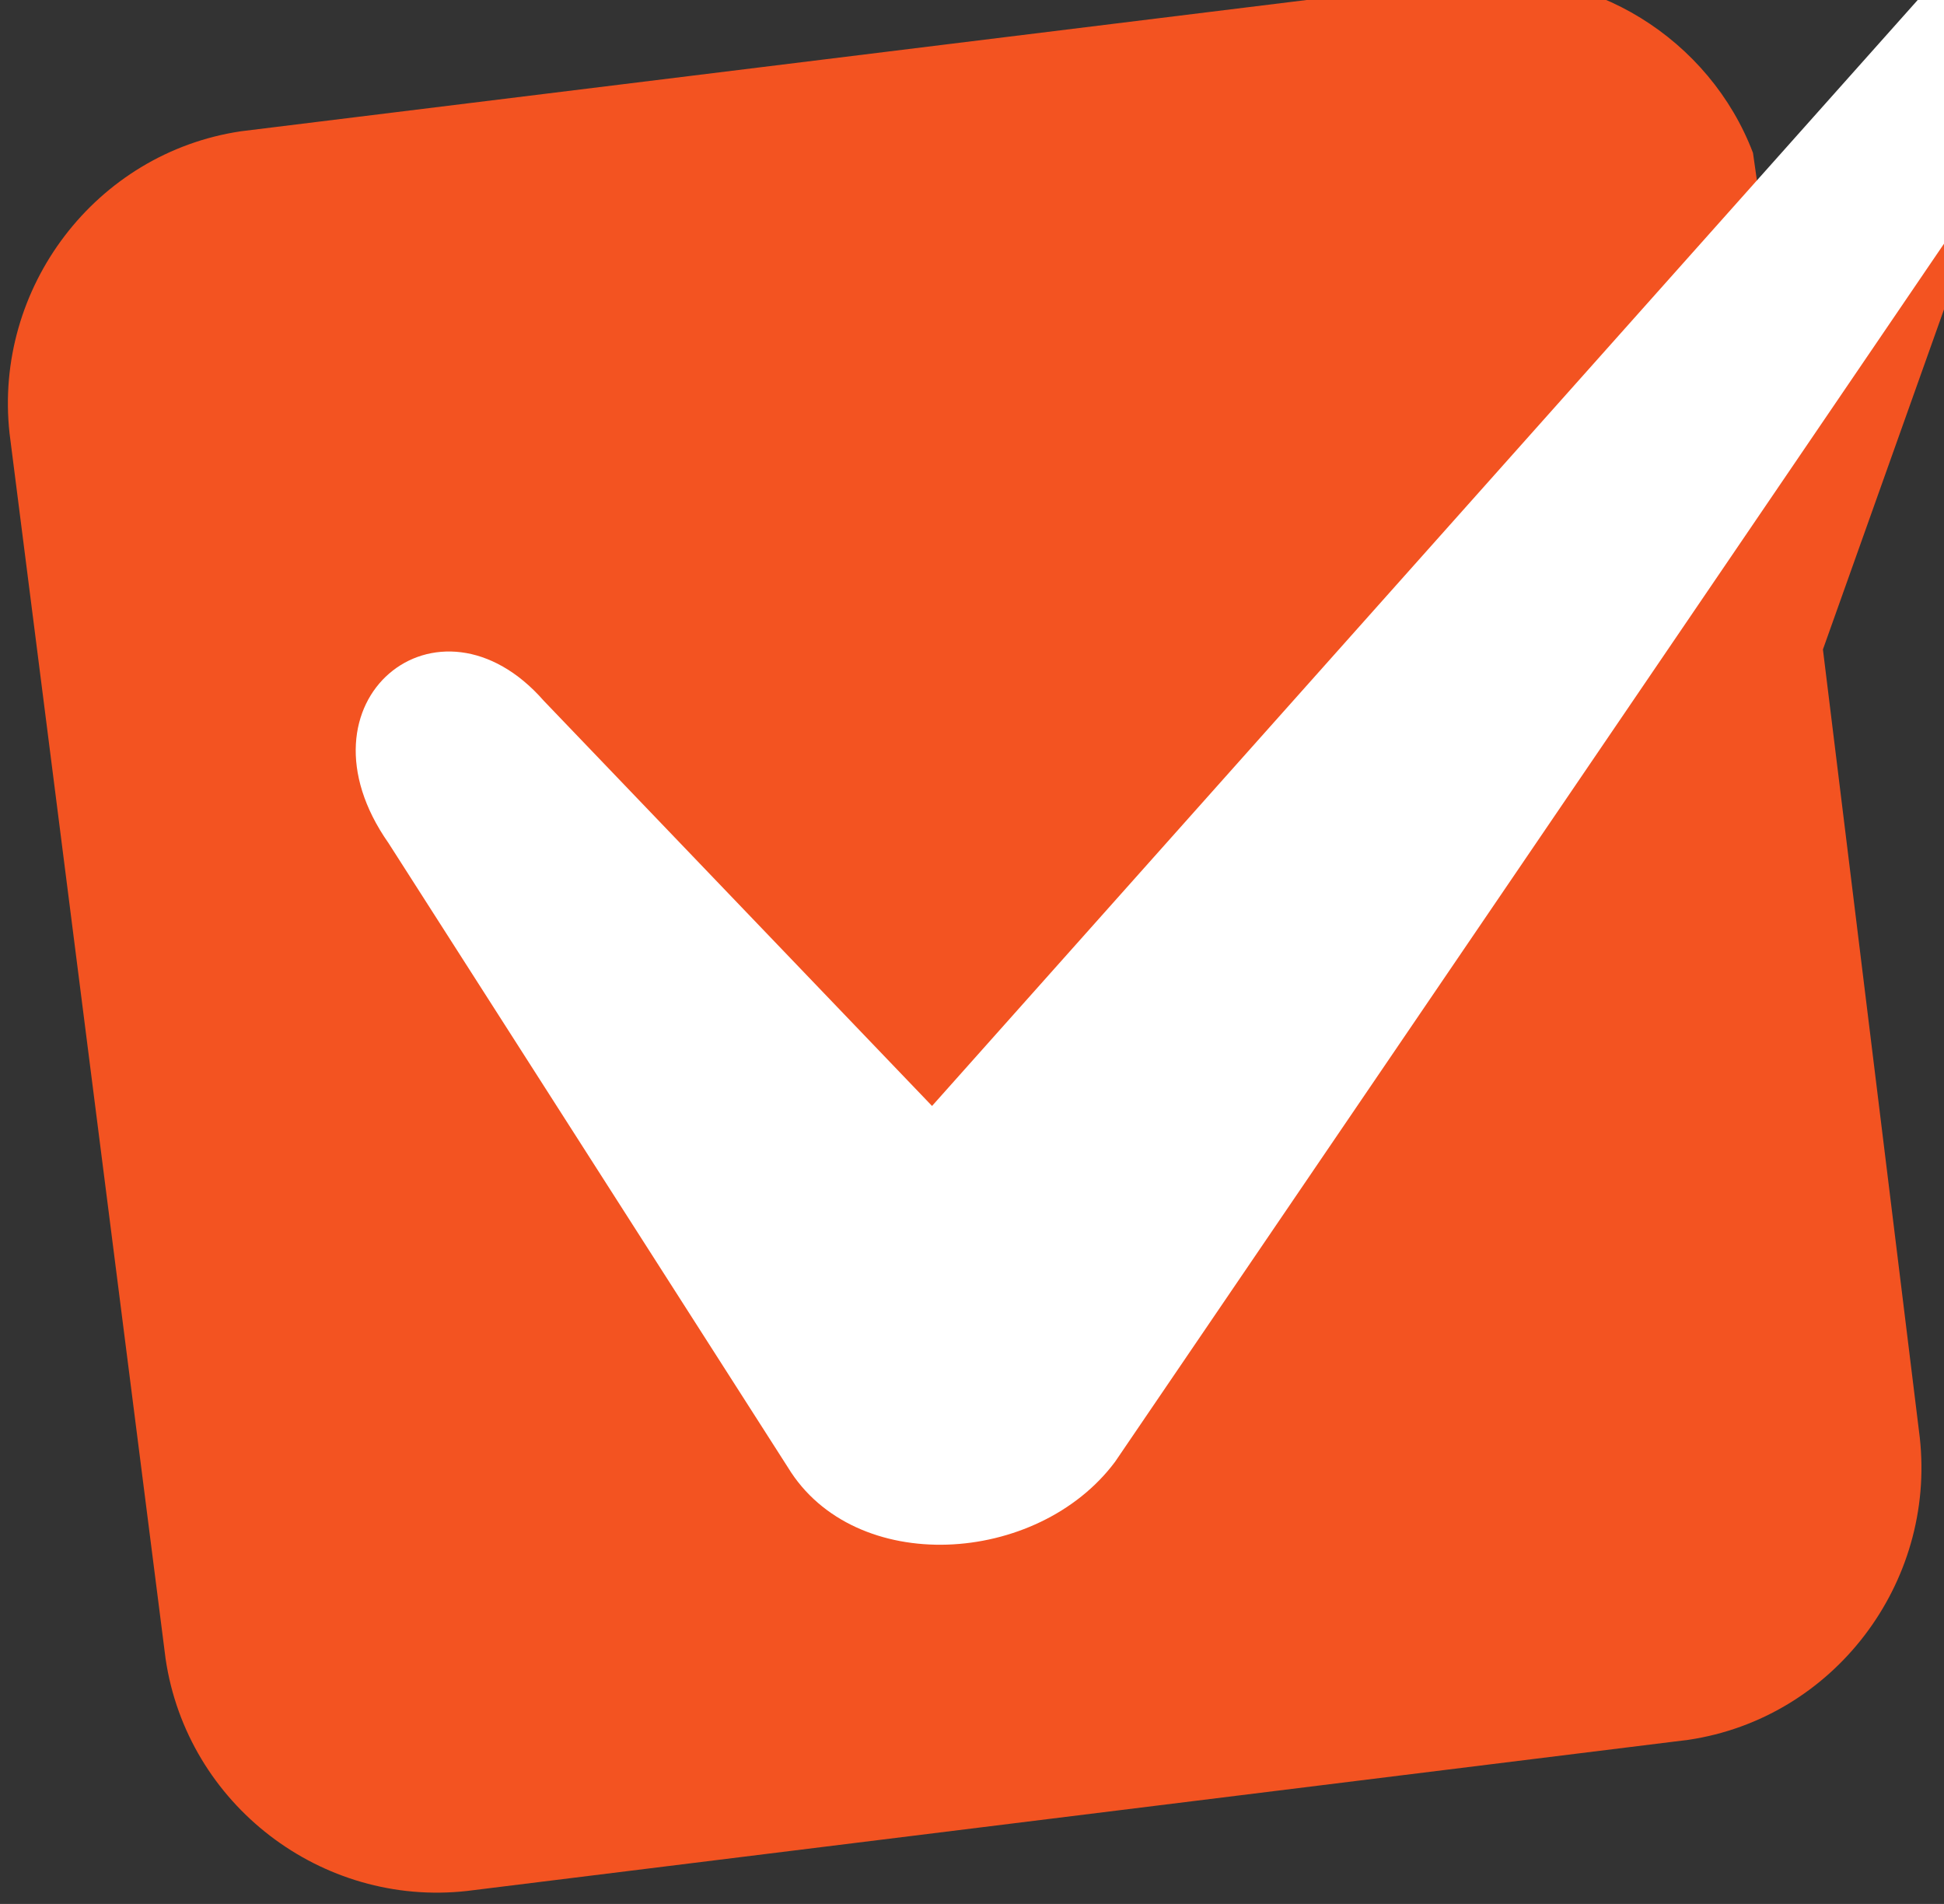
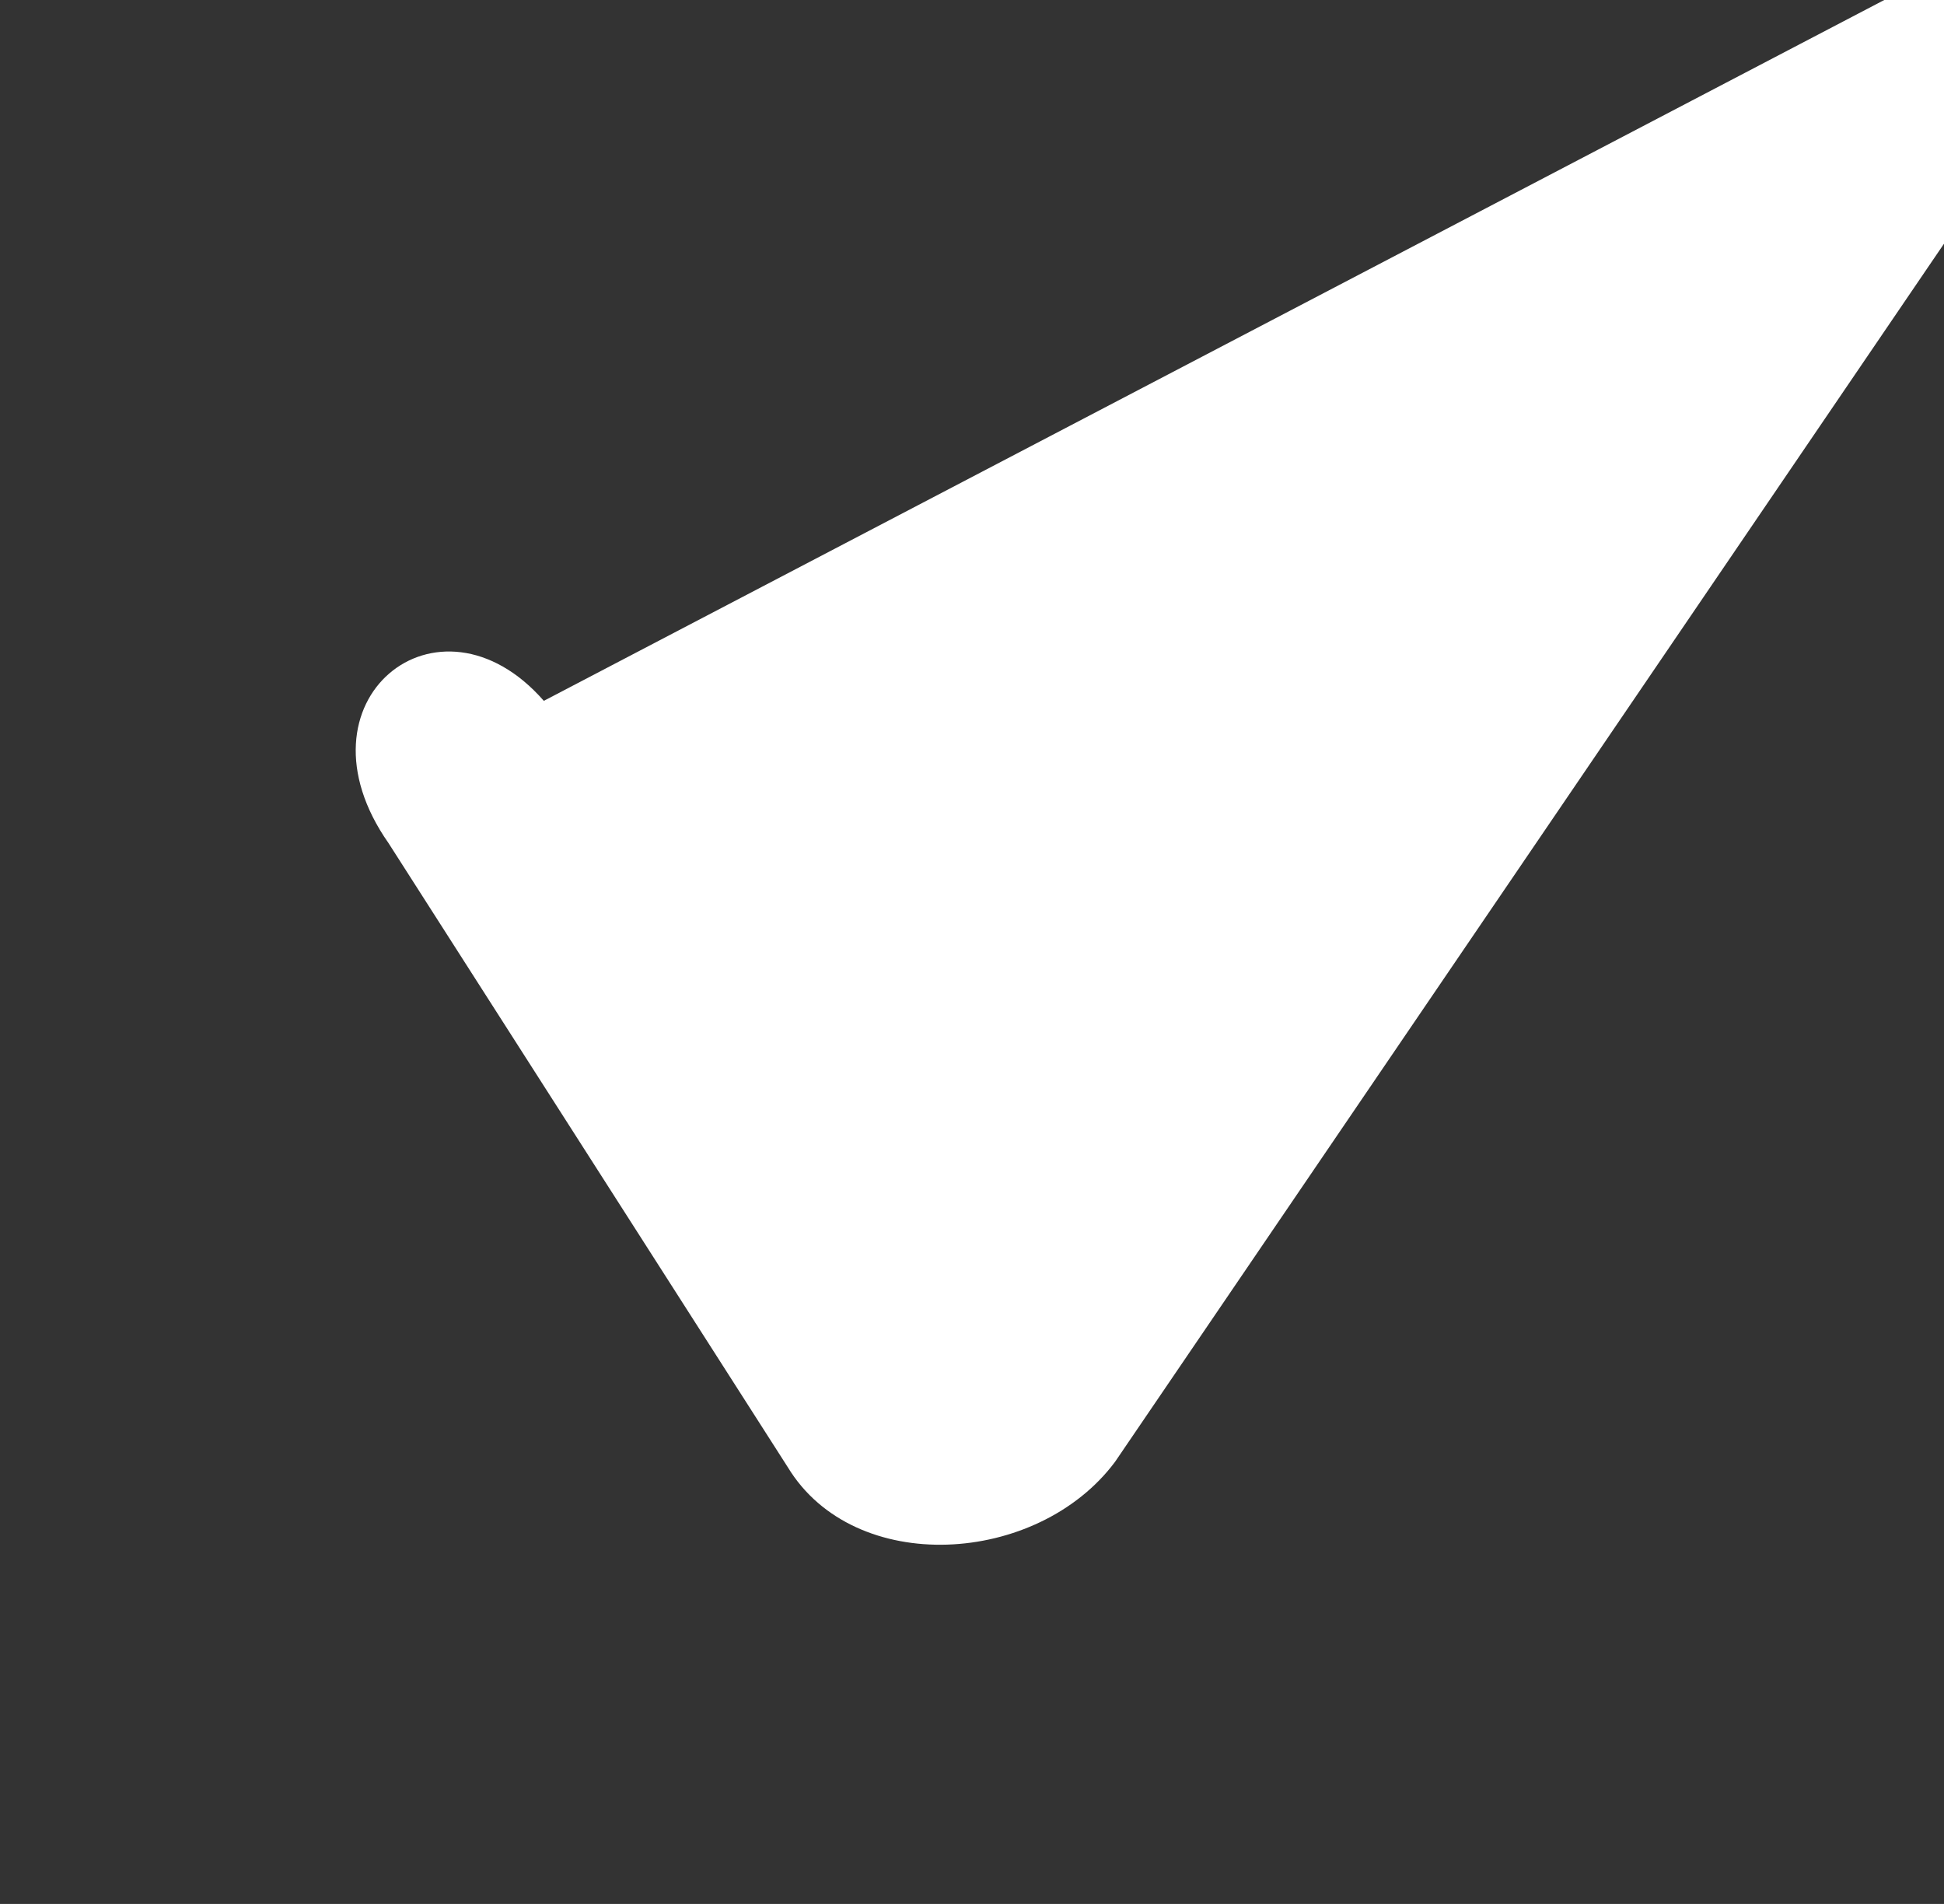
<svg xmlns="http://www.w3.org/2000/svg" version="1.1" width="48" height="47" viewBox="0 0 48 47" xml:space="preserve">
  <rect x="0" y="0" width="48" height="47" fill="#333333" stroke="none" />
  <desc>Created with Fabric.js 3.6.6</desc>
  <defs>
</defs>
  <g transform="matrix(0.55 0 0 0.55 24 22)">
    <g style="">
      <g transform="matrix(1 0 0 1 2.29 1.98)">
-         <path style="stroke: none; stroke-width: 1; stroke-dasharray: none; stroke-linecap: butt; stroke-dashoffset: 0; stroke-linejoin: miter; stroke-miterlimit: 4; fill: rgb(243,83,33); fill-rule: evenodd; opacity: 1;" transform=" translate(-46.28, -45.98)" d="M 80.742 22.733 L 91.854 6.016 L 82.191 33.15 L 86.539 68.522 C 87.264 75.063 82.674 81.12 76.152 82.089 L 21.316 88.873 C 14.794 89.6 8.755 84.996 7.788 78.455 L 0.783 23.459 C 0.058 16.918 4.648 10.861 11.17 9.892 L 66.248 3.109 C 71.804 2.382 77.118 5.774 79.051 10.861 L 80.742 22.733 Z" stroke-linecap="round" />
-       </g>
+         </g>
      <g transform="matrix(1 0 0 1 11.4 -7.13)">
-         <path style="stroke: none; stroke-width: 1; stroke-dasharray: none; stroke-linecap: butt; stroke-dashoffset: 0; stroke-linejoin: miter; stroke-miterlimit: 4; fill: rgb(255,255,255); fill-rule: evenodd; opacity: 1;" transform=" translate(-55.4, -36.86)" d="M 24.778 35.446 L 42.206 53.629 L 87.766 2.52 C 91.749 -2.149 96.23 1.783 93.741 5.96 L 50.422 69.601 C 46.936 74.27 38.72 74.761 35.733 69.847 L 17.808 41.835 C 13.326 35.446 20.048 30.041 24.778 35.446 V 35.446 Z" stroke-linecap="round" />
+         <path style="stroke: none; stroke-width: 1; stroke-dasharray: none; stroke-linecap: butt; stroke-dashoffset: 0; stroke-linejoin: miter; stroke-miterlimit: 4; fill: rgb(255,255,255); fill-rule: evenodd; opacity: 1;" transform=" translate(-55.4, -36.86)" d="M 24.778 35.446 L 87.766 2.52 C 91.749 -2.149 96.23 1.783 93.741 5.96 L 50.422 69.601 C 46.936 74.27 38.72 74.761 35.733 69.847 L 17.808 41.835 C 13.326 35.446 20.048 30.041 24.778 35.446 V 35.446 Z" stroke-linecap="round" />
      </g>
    </g>
  </g>
</svg>